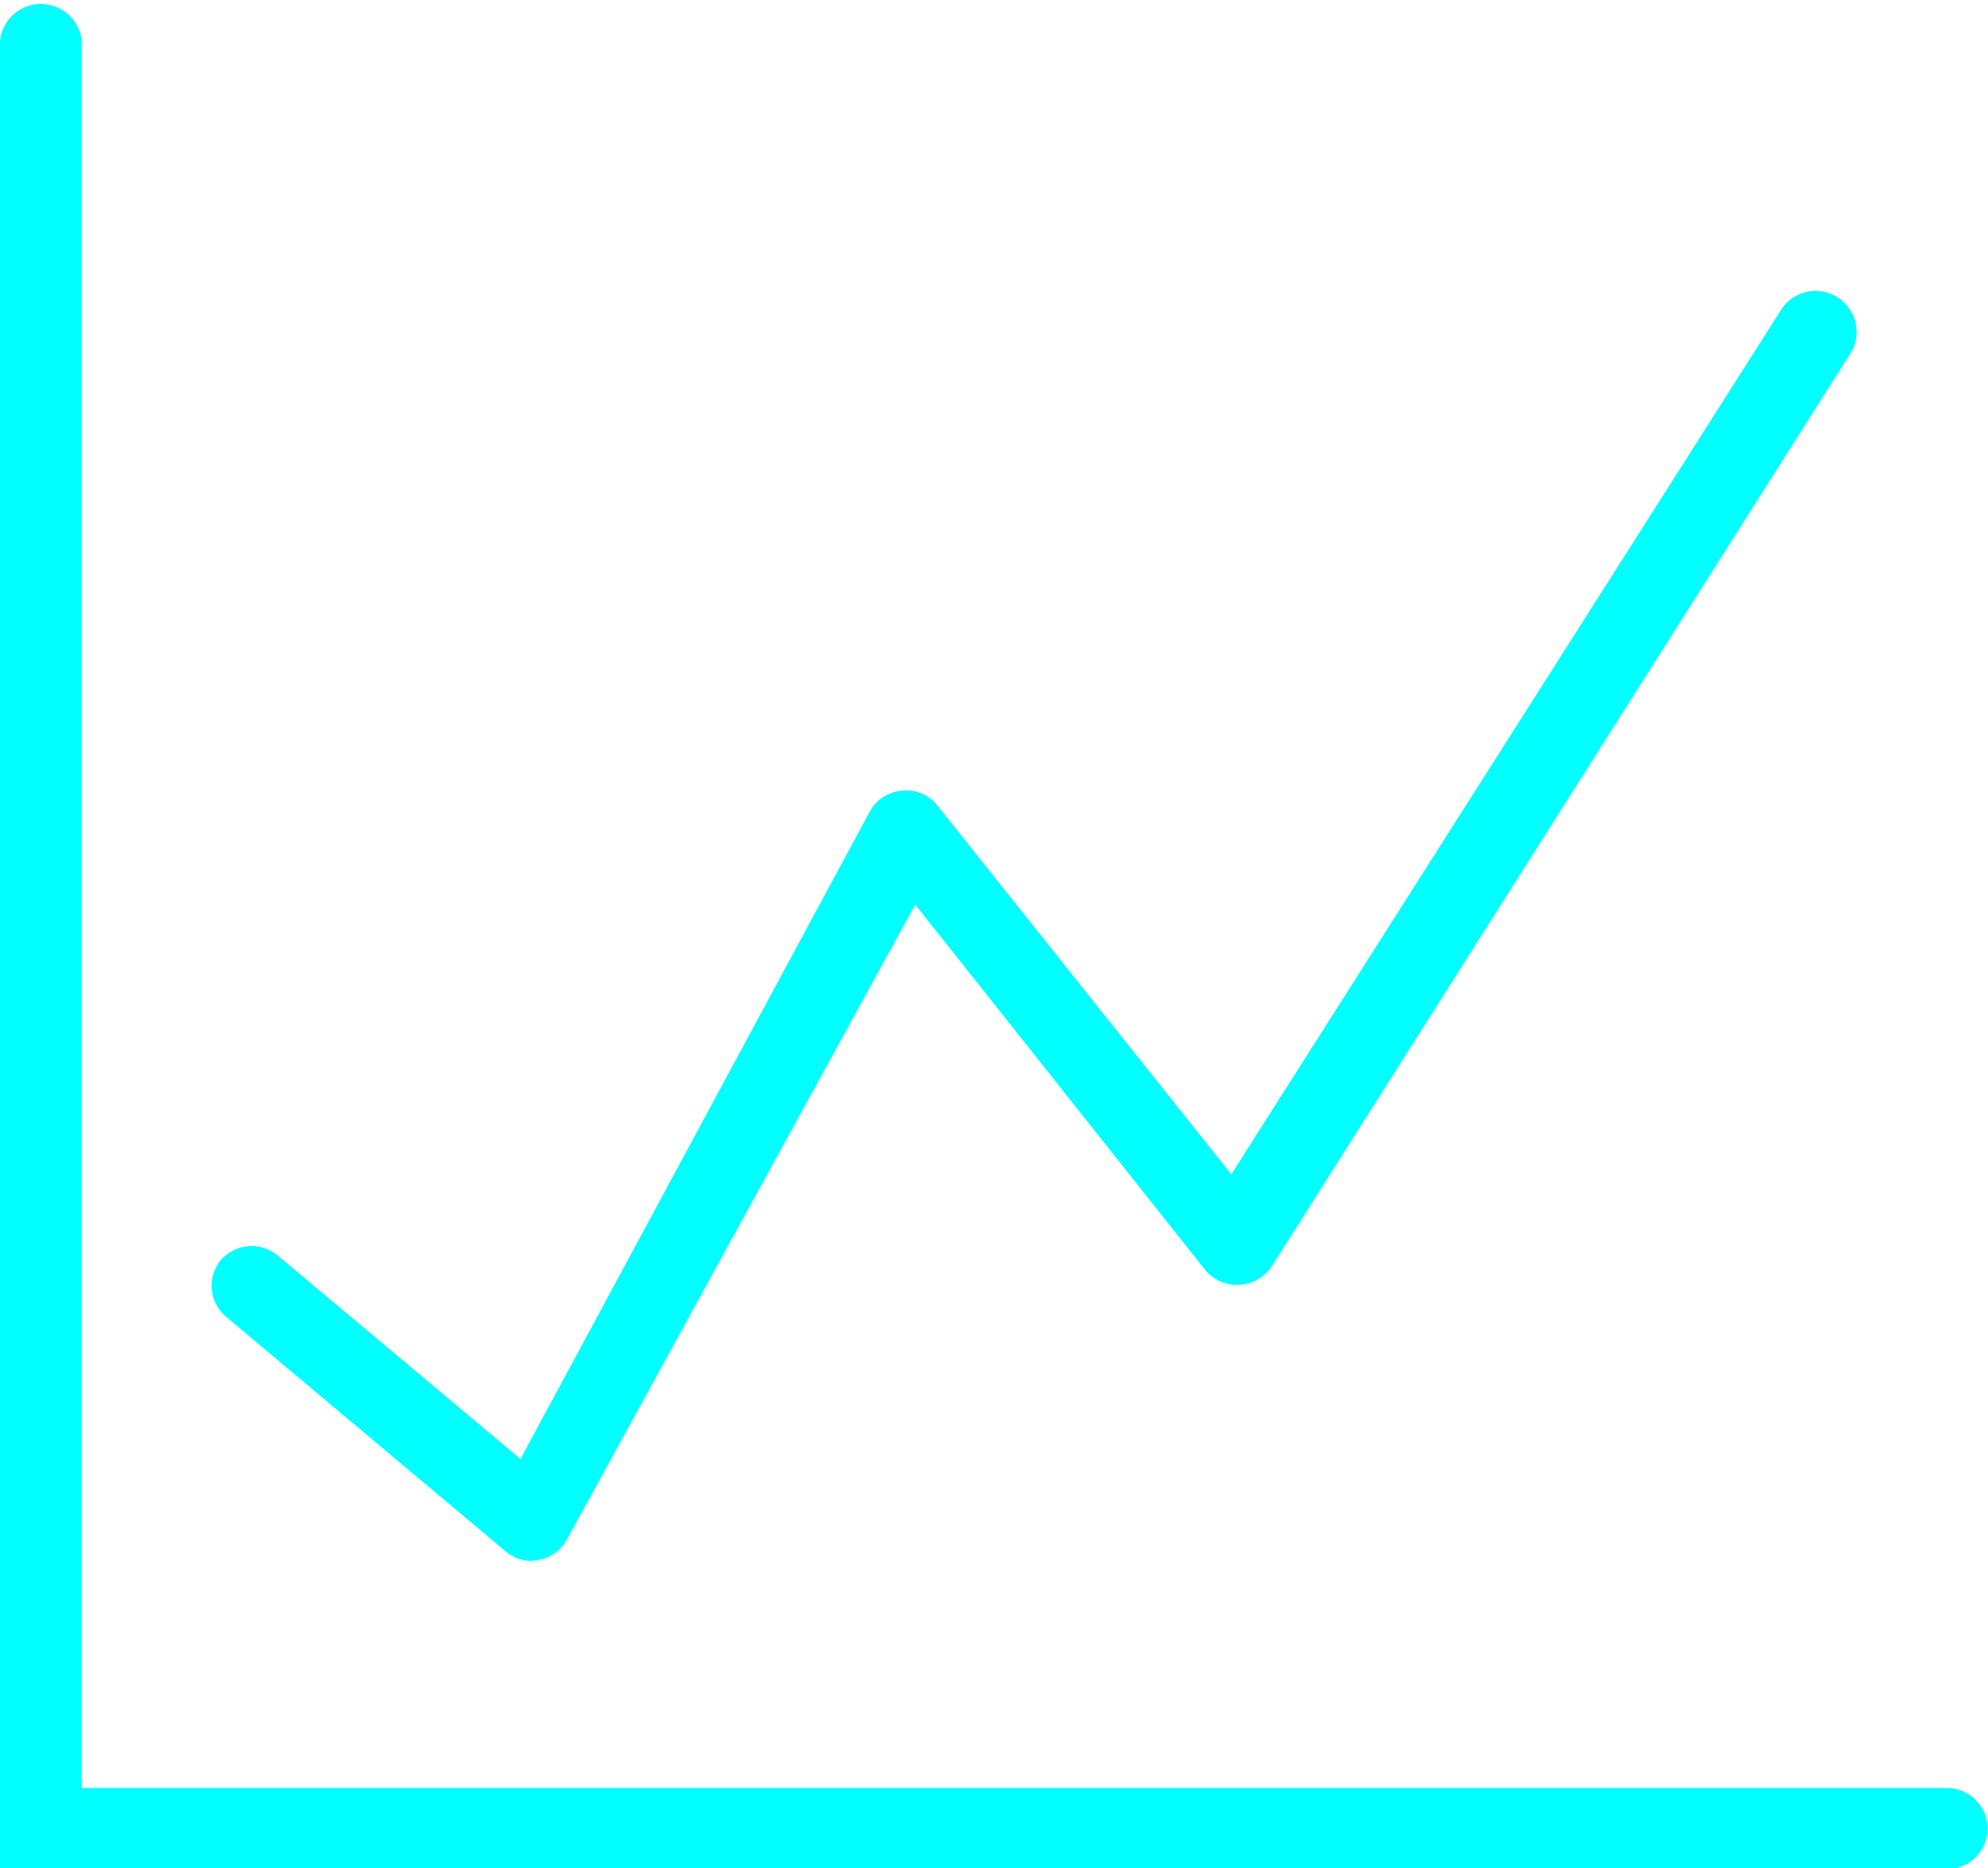
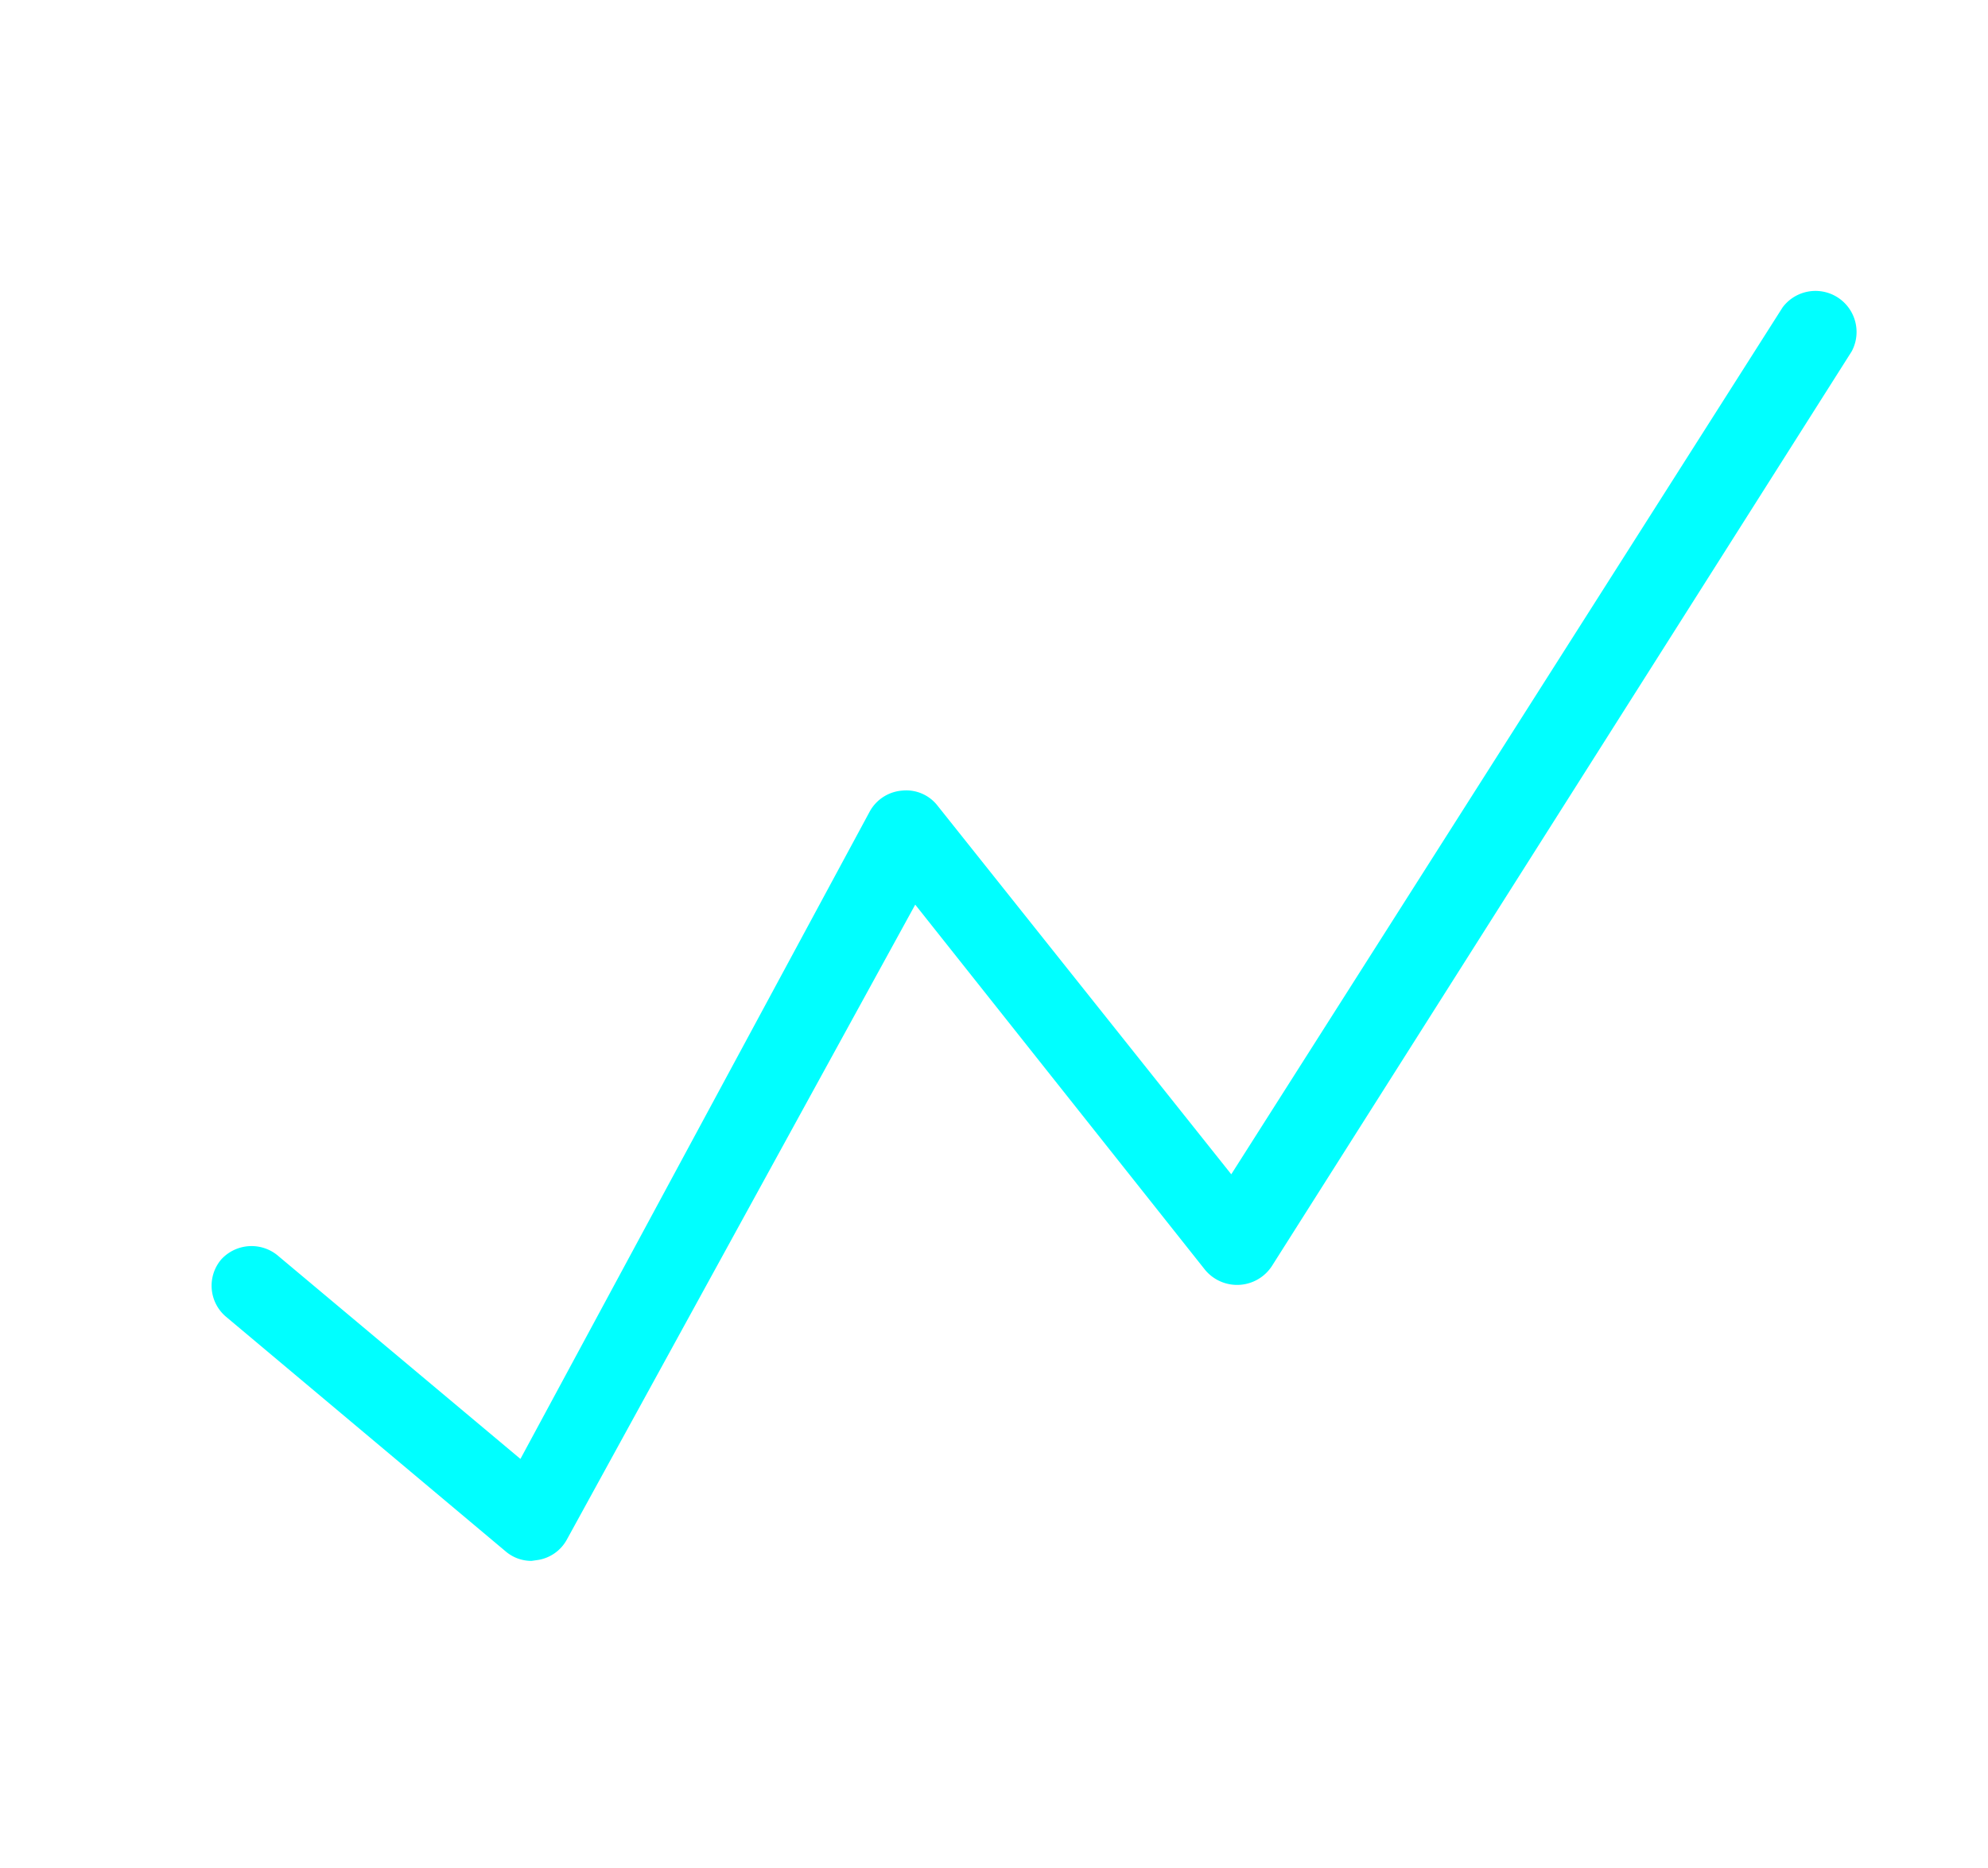
<svg xmlns="http://www.w3.org/2000/svg" id="Layer_1" data-name="Layer 1" viewBox="0 0 41.14 38.66">
  <defs>
    <style>
      .cls-1 {
        fill: aqua;
      }
    </style>
  </defs>
  <g>
-     <path class="cls-1" d="M40.29,38.66H0V.84a.85.85,0,0,1,1.69,0V37h38.6a.84.84,0,1,1,0,1.68Z" />
    <path class="cls-1" d="M11,32.3a.82.82,0,0,1-.54-.2L4.68,27.25a.84.84,0,0,1-.1-1.19A.85.85,0,0,1,5.77,26l5,4.19L18,16.79a.84.84,0,0,1,.67-.43.82.82,0,0,1,.73.31l6.08,7.63L36.89,6.36a.85.85,0,0,1,1.43.91l-12,18.93a.86.86,0,0,1-1.38.08l-6-7.56L11.73,31.86a.83.83,0,0,1-.59.42Z" />
  </g>
</svg>